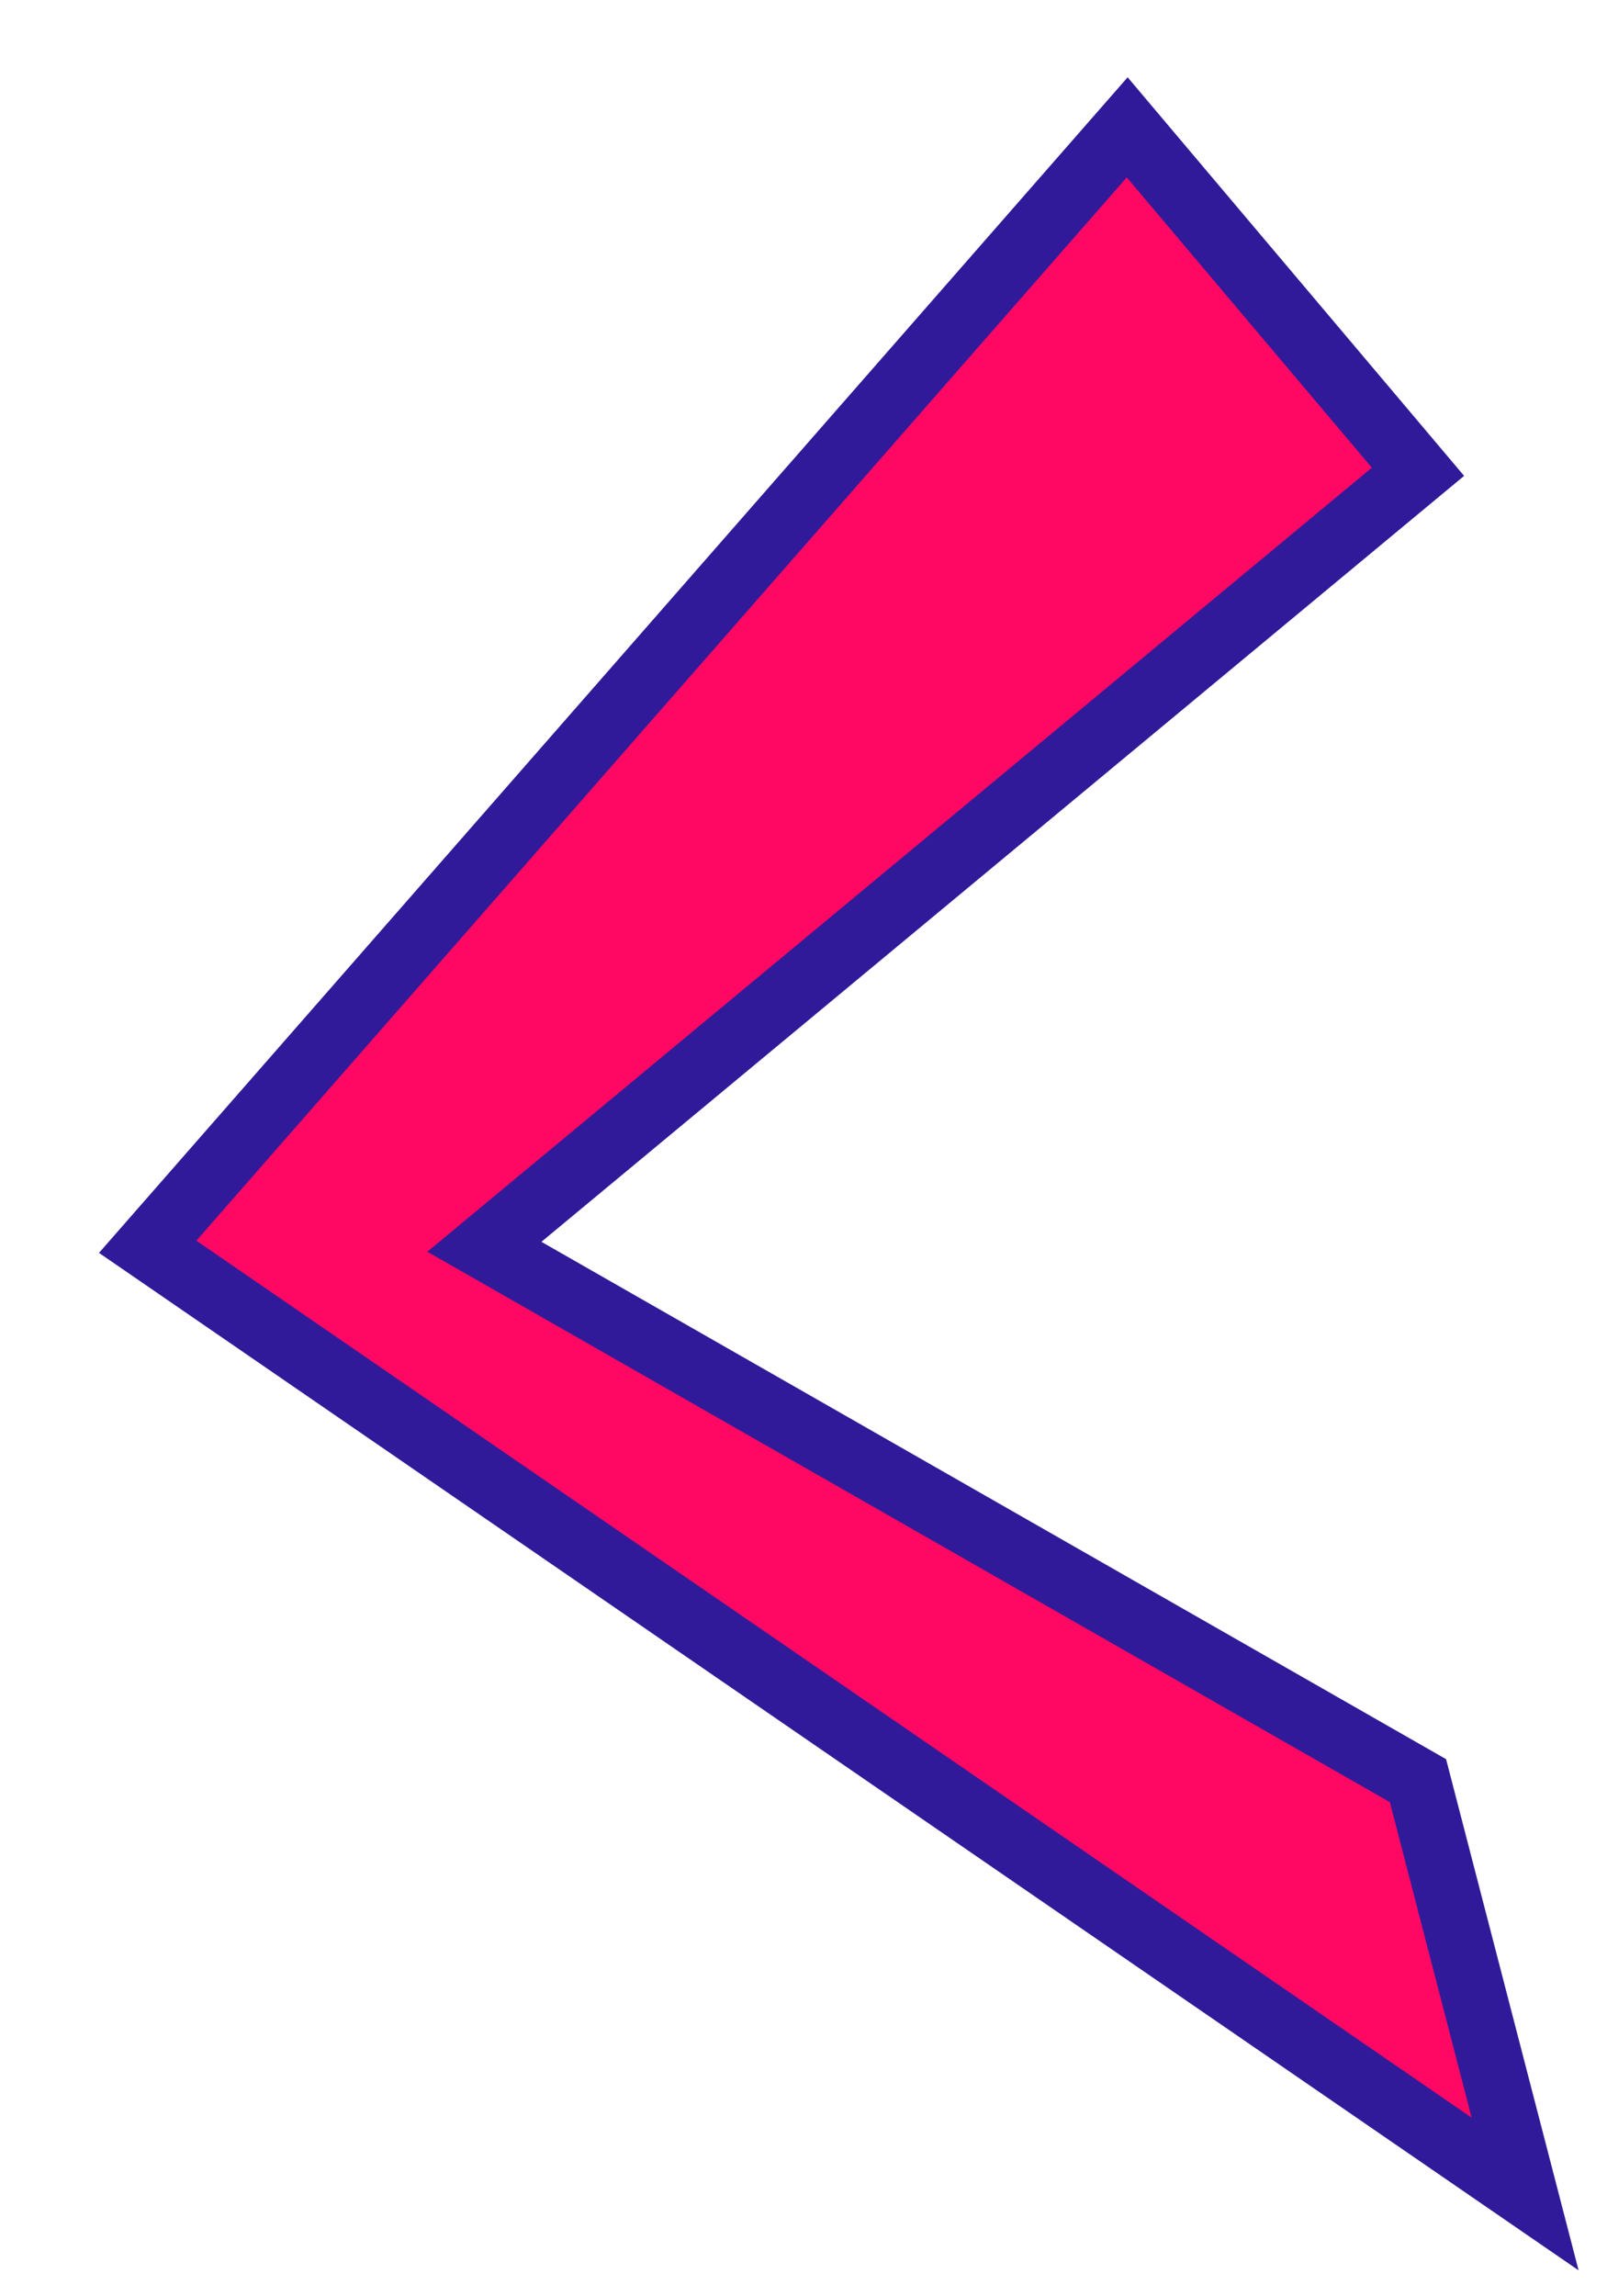
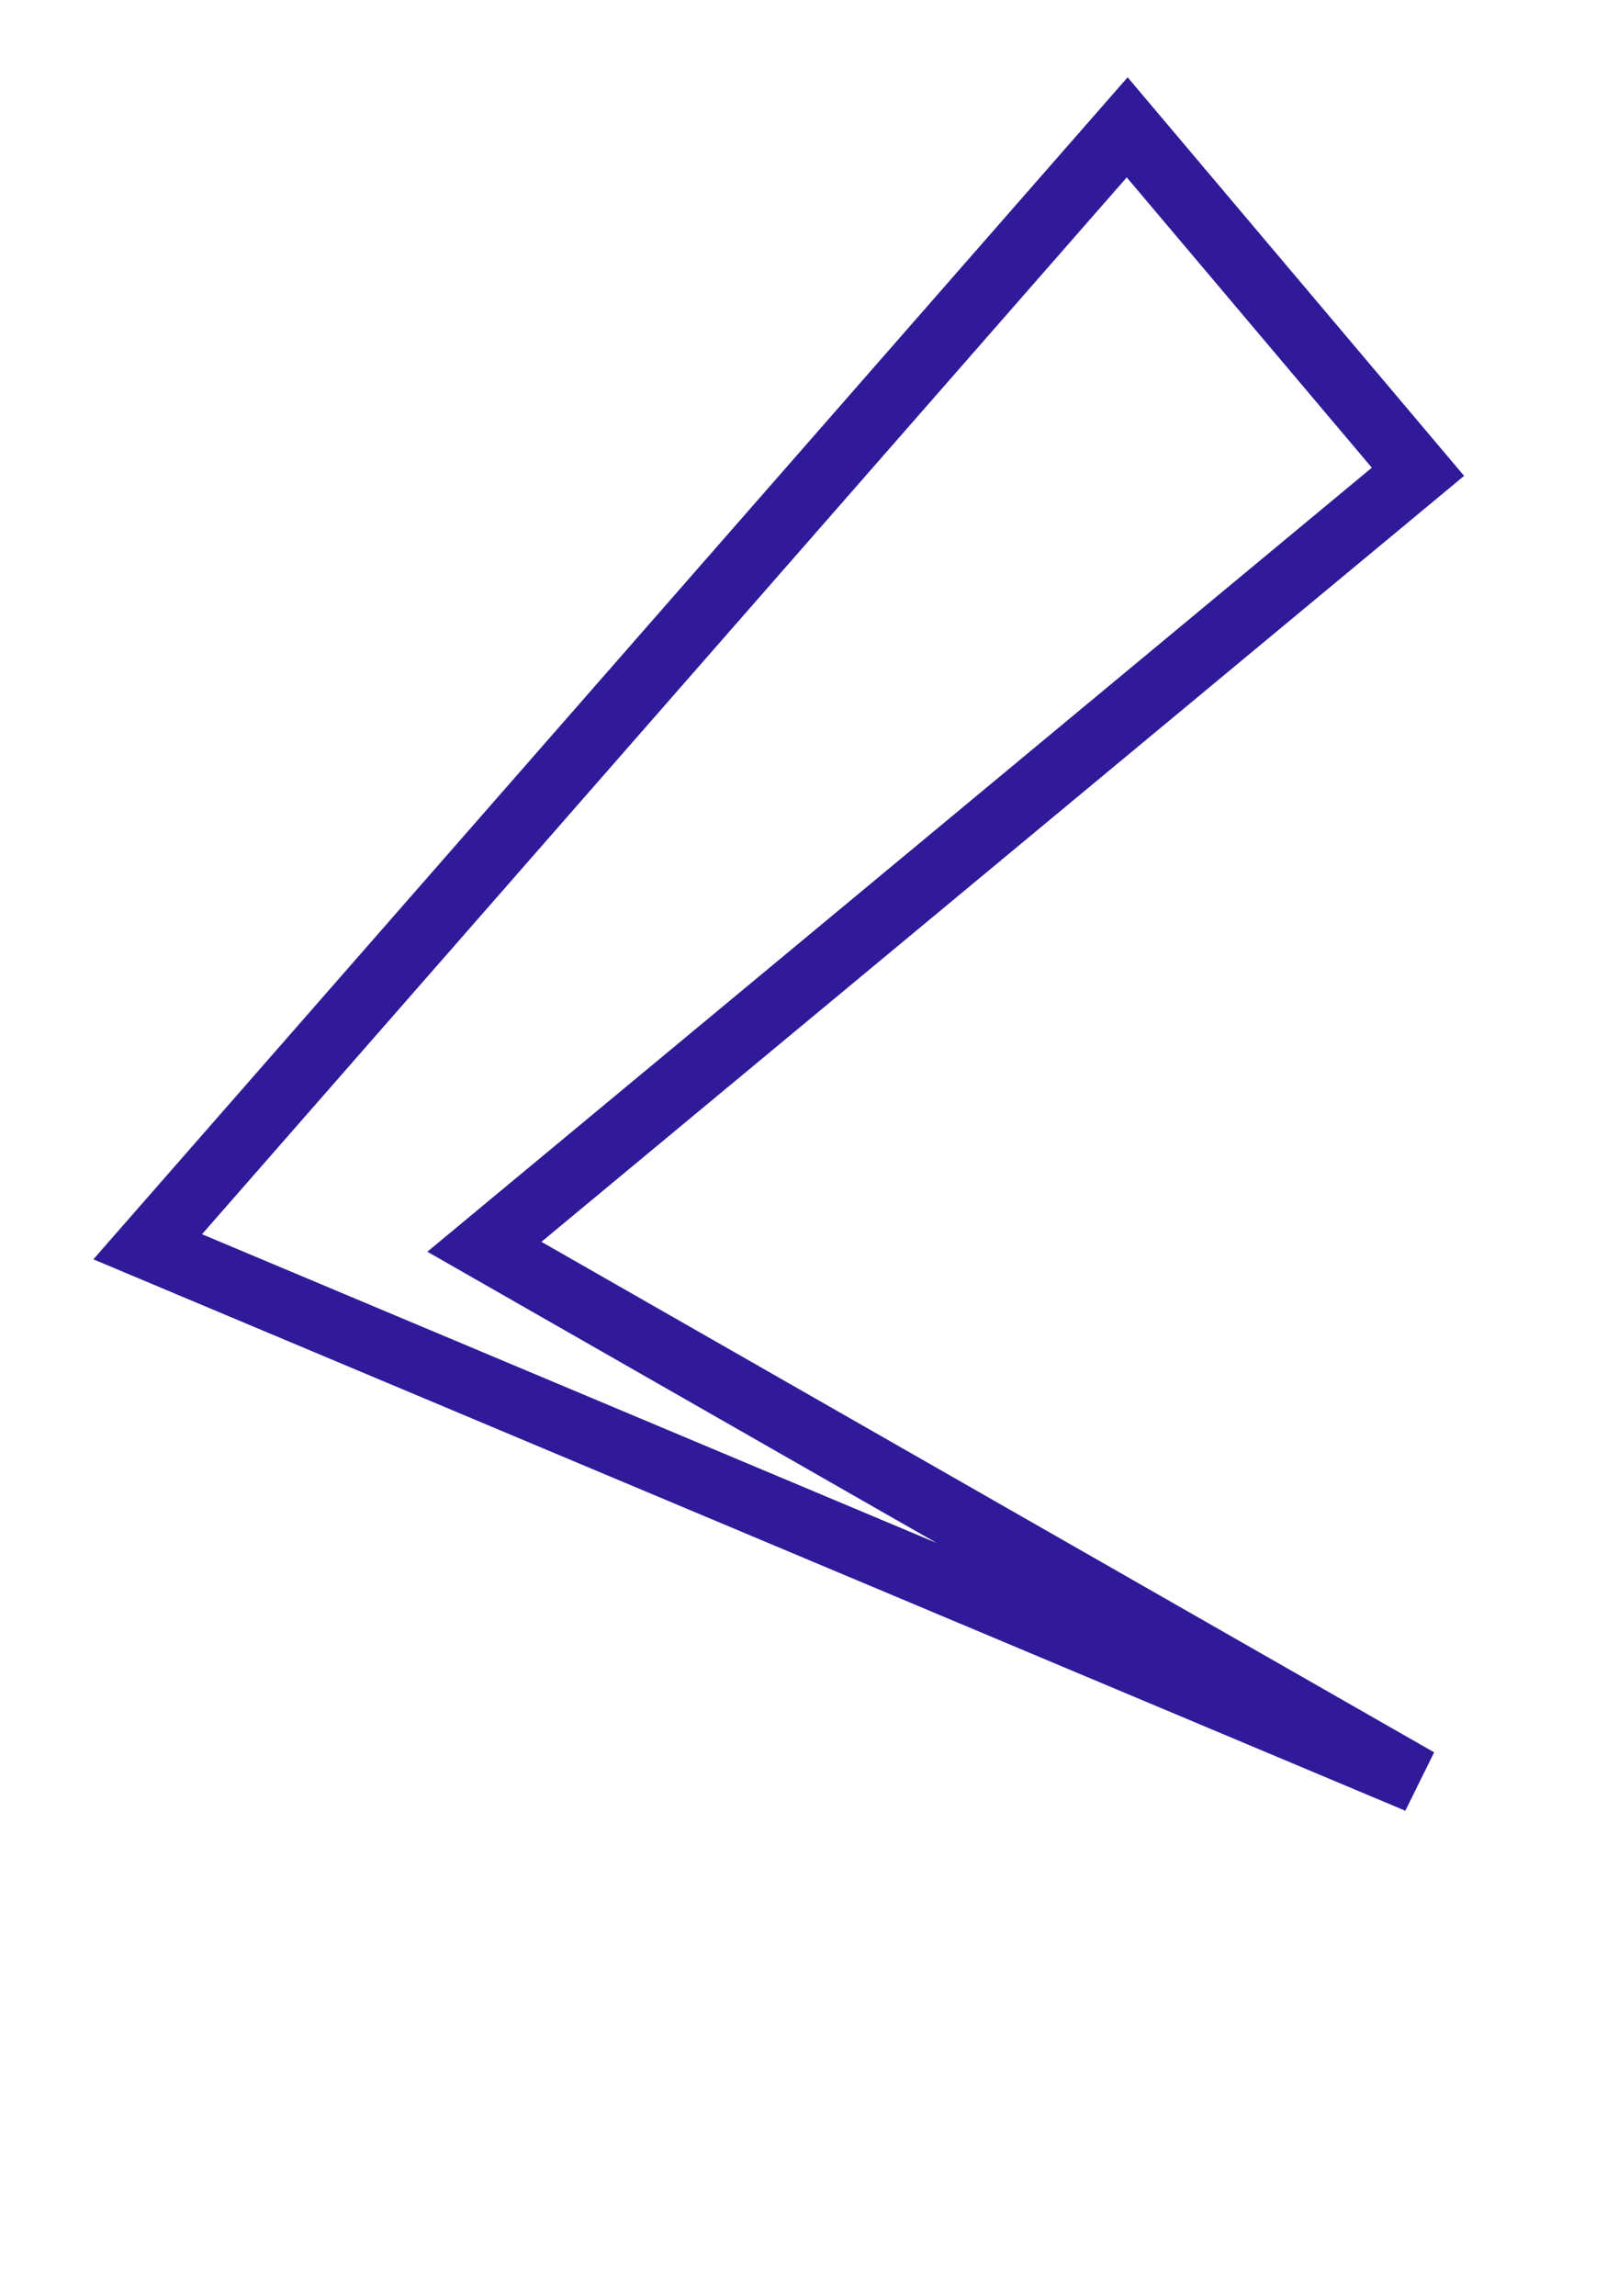
<svg xmlns="http://www.w3.org/2000/svg" width="49" height="70" viewBox="0 0 49 70" fill="none">
  <g filter="url(#filter0_d_106_339)">
-     <path d="M40.916 51.962L12.45 35.687L26.683 23.875L40.916 12.062L32.05 1.562L2.183 35.687L44.183 64.562L40.916 51.962Z" fill="#FF0864" />
-     <path d="M40.916 51.962L12.45 35.687L26.683 23.875L40.916 12.062L32.05 1.562L2.183 35.687L44.183 64.562L40.916 51.962Z" stroke="#311A99" stroke-width="1.989" />
+     <path d="M40.916 51.962L12.45 35.687L26.683 23.875L40.916 12.062L32.05 1.562L2.183 35.687L40.916 51.962Z" stroke="#311A99" stroke-width="1.989" />
  </g>
  <defs>
    <filter id="filter0_d_106_339" x="0.698" y="0.036" width="47.436" height="69.175" filterUnits="userSpaceOnUse" color-interpolation-filters="sRGB">
      <feFlood flood-opacity="0" result="BackgroundImageFix" />
      <feColorMatrix in="SourceAlpha" type="matrix" values="0 0 0 0 0 0 0 0 0 0 0 0 0 0 0 0 0 0 127 0" result="hardAlpha" />
      <feOffset dx="2.32" dy="2.32" />
      <feComposite in2="hardAlpha" operator="out" />
      <feColorMatrix type="matrix" values="0 0 0 0 0.19 0 0 0 0 0.102 0 0 0 0 0.6 0 0 0 1 0" />
      <feBlend mode="normal" in2="BackgroundImageFix" result="effect1_dropShadow_106_339" />
      <feBlend mode="normal" in="SourceGraphic" in2="effect1_dropShadow_106_339" result="shape" />
    </filter>
  </defs>
</svg>